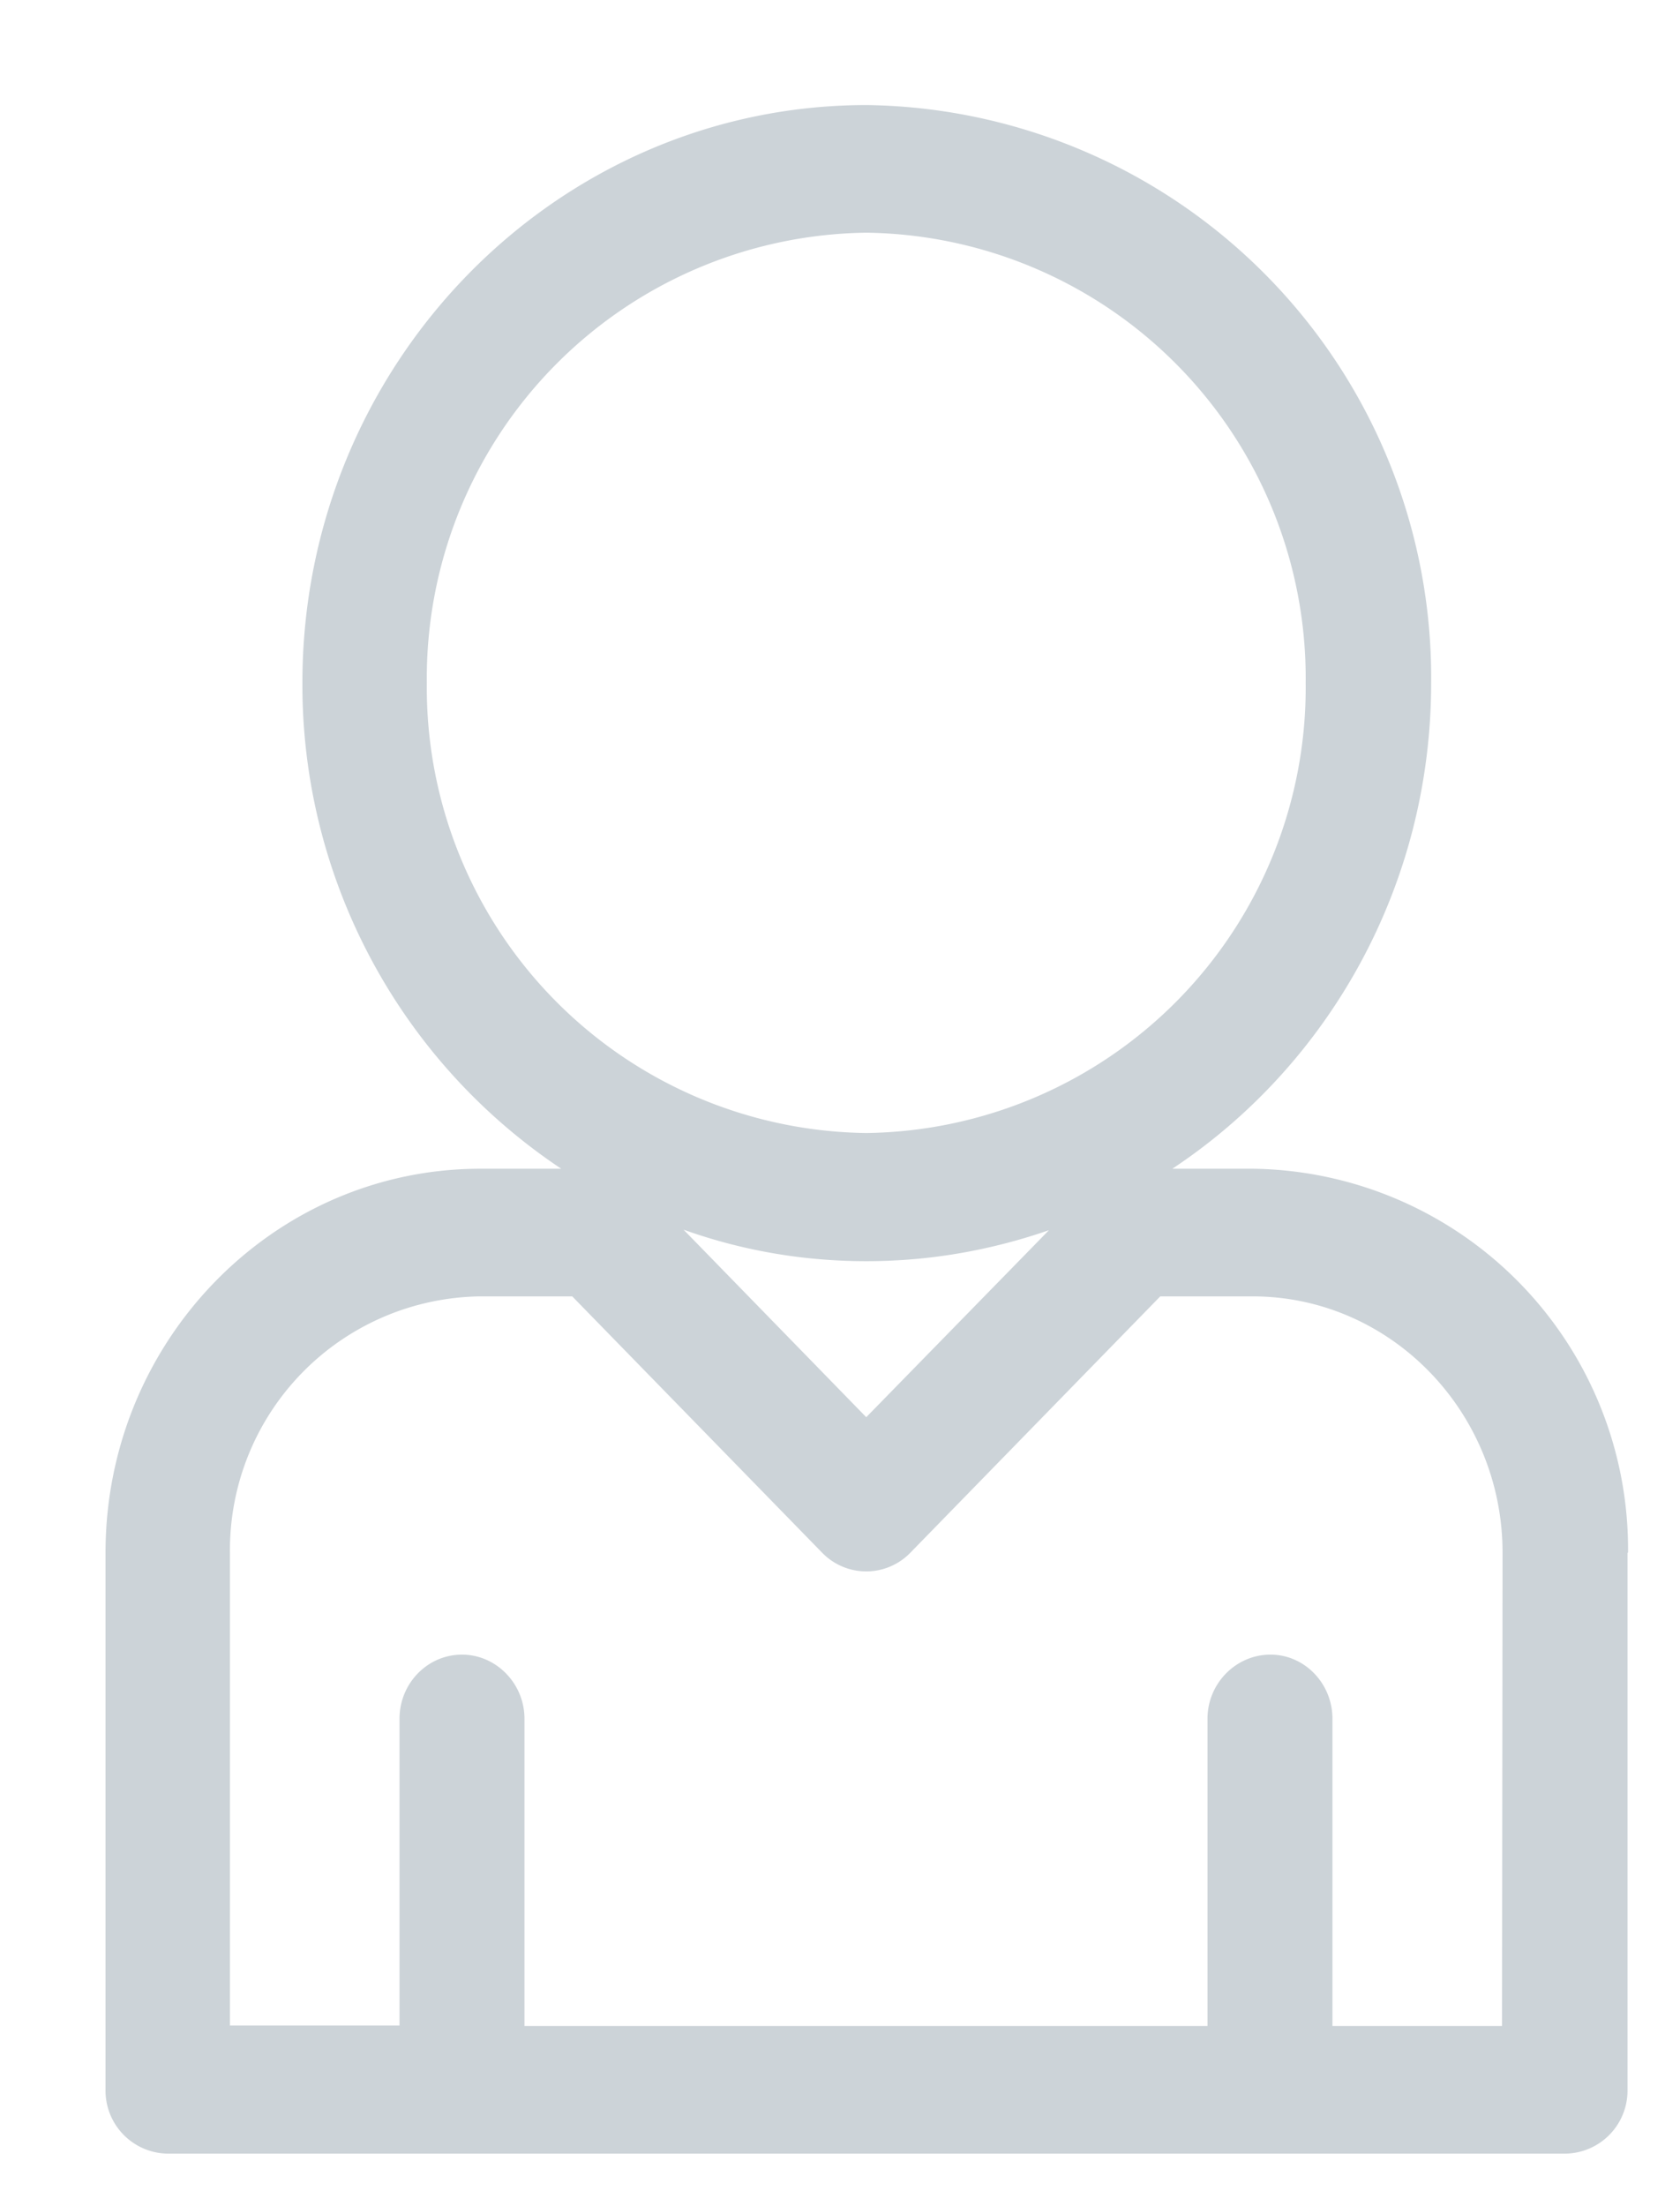
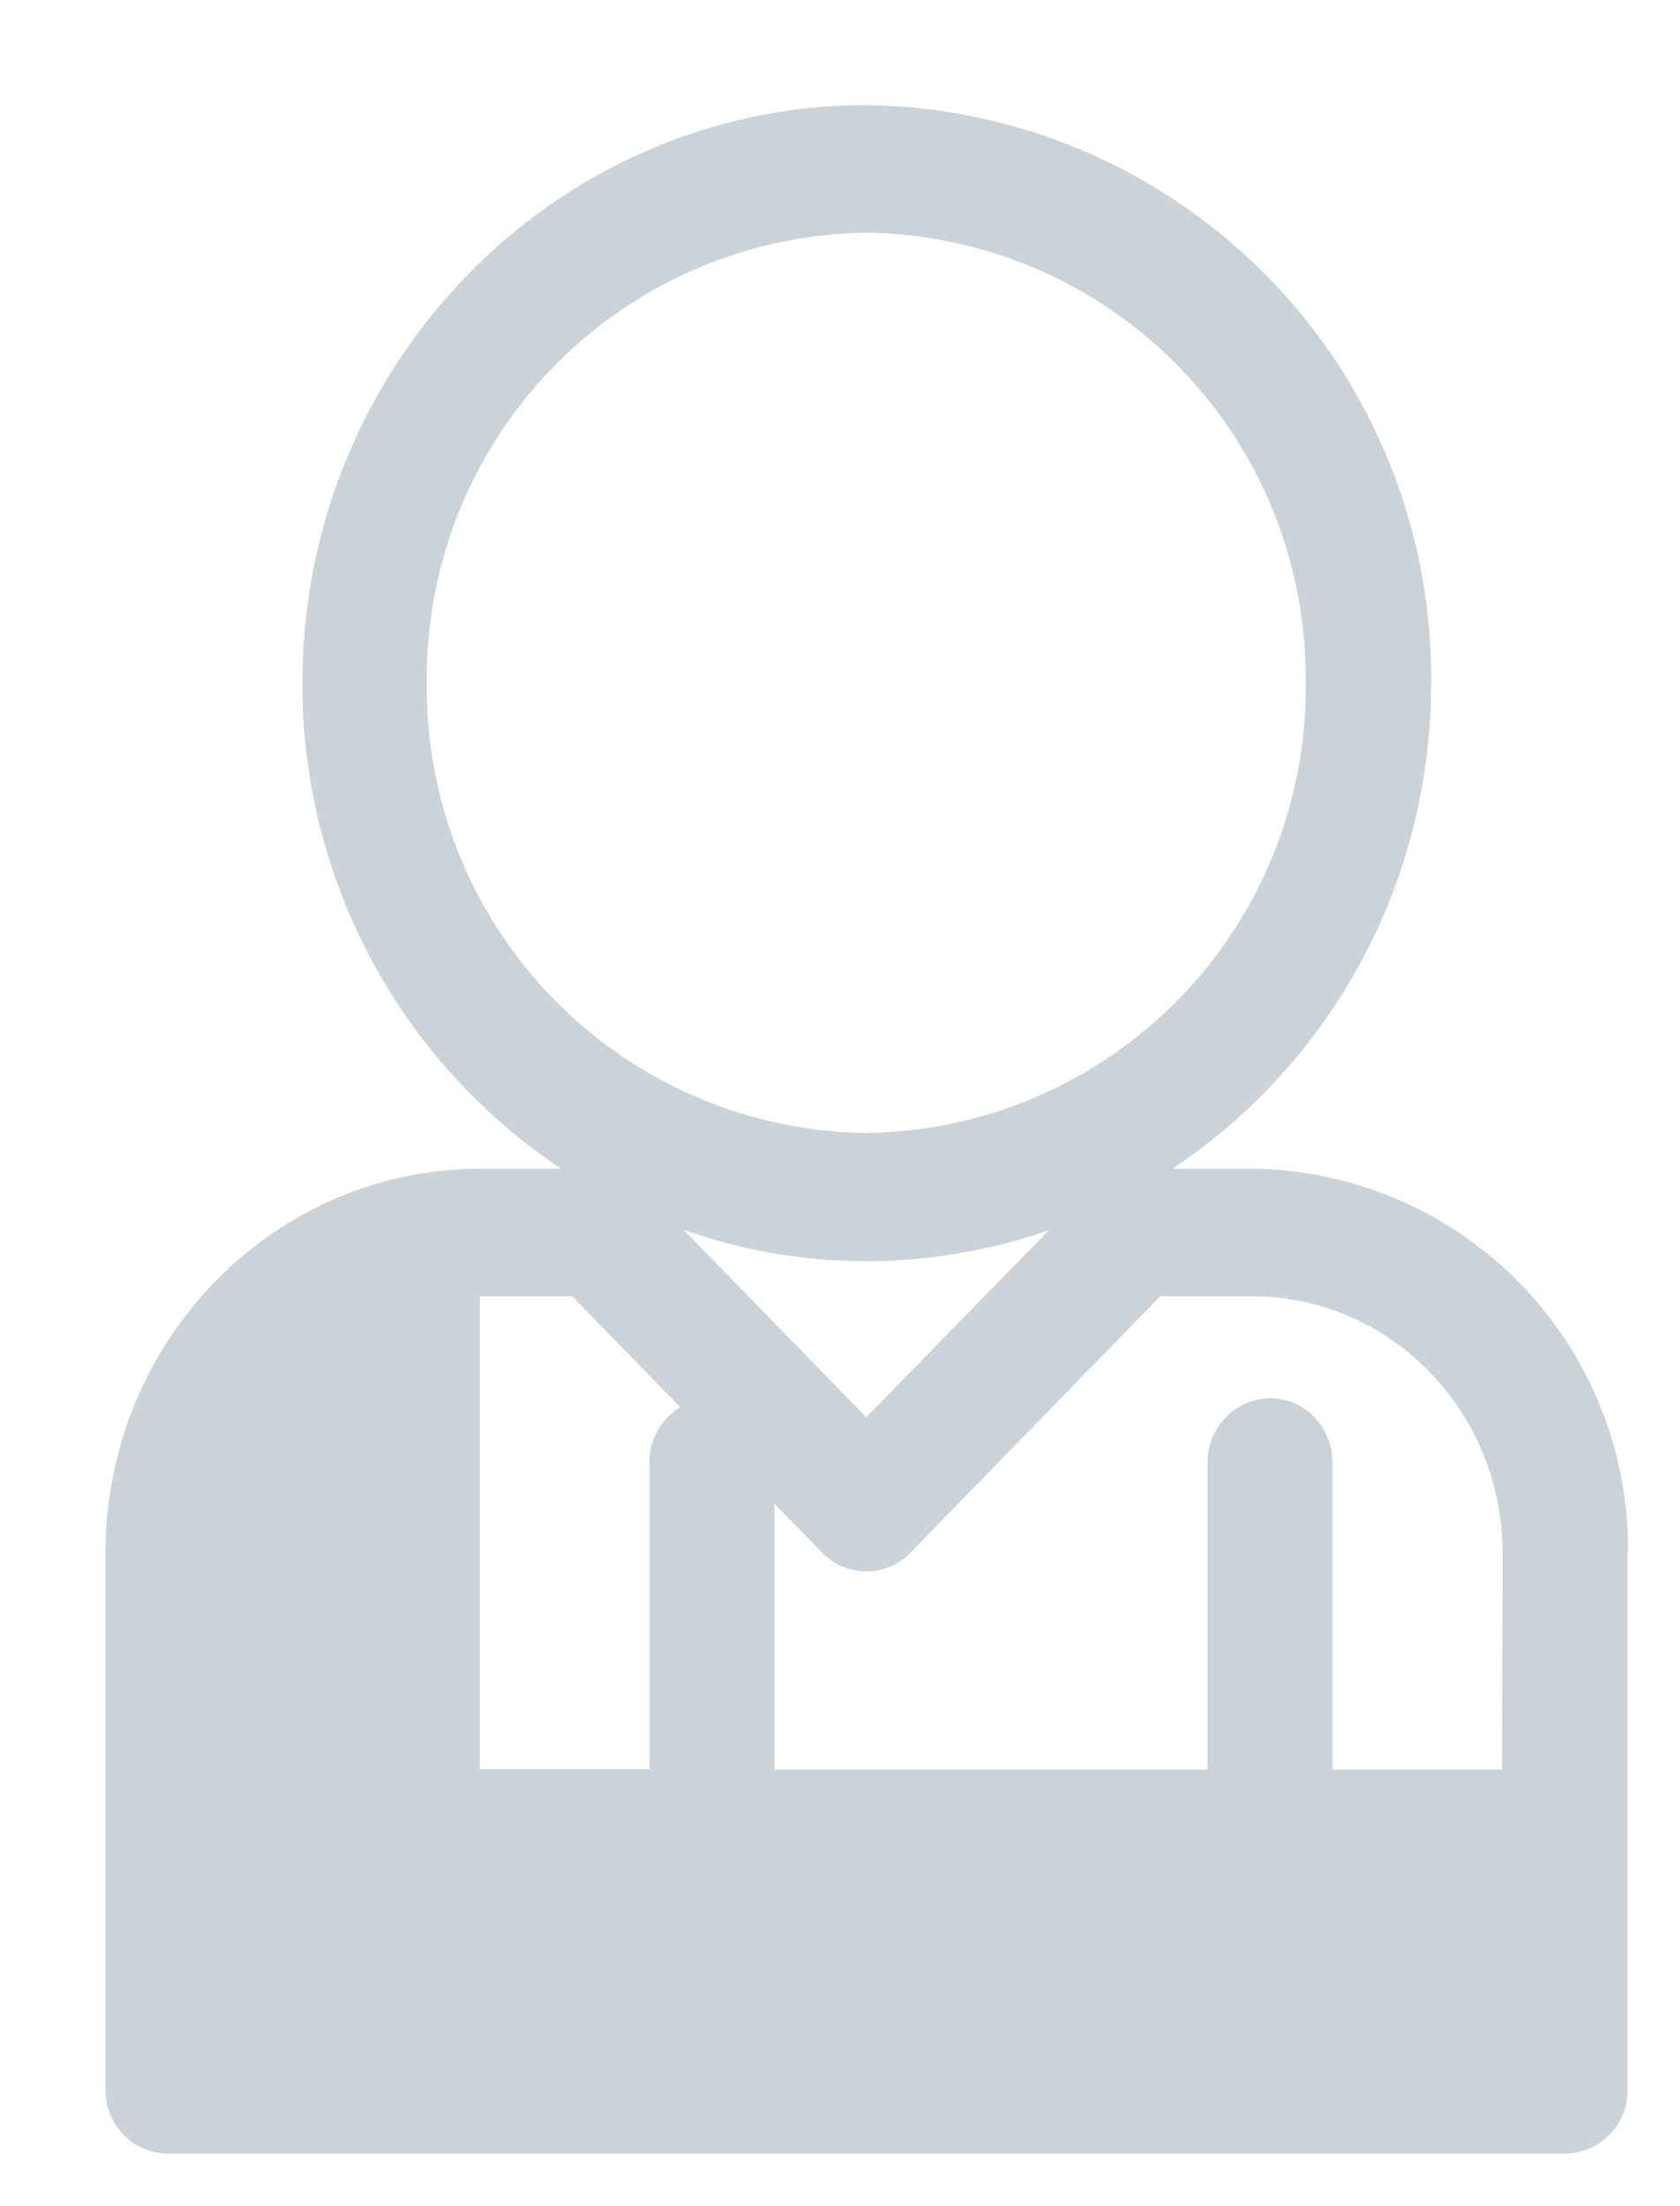
<svg xmlns="http://www.w3.org/2000/svg" xmlns:xlink="http://www.w3.org/1999/xlink" width="32" height="42" viewBox="0 0 32 42">
  <defs>
-     <path id="a" d="M427 277.56v10.22a1.2 1.2 0 0 1-1.19 1.22H399.2a1.2 1.2 0 0 1-1.19-1.22v-10.22c0-4.03 3.2-7.31 7.14-7.31h1.54a11.07 11.07 0 0 1-4.93-9.25c0-6.06 4.82-11 10.75-11a10.9 10.9 0 0 1 10.75 11c0 3.88-1.97 7.29-4.93 9.25h1.54a7.24 7.24 0 0 1 7.14 7.31zm-14.5-7.99a8.48 8.48 0 0 0 8.37-8.57 8.48 8.48 0 0 0-8.37-8.57 8.48 8.48 0 0 0-8.37 8.57 8.48 8.48 0 0 0 8.37 8.57zm0 2.44c-1.22 0-2.39-.21-3.48-.6l3.48 3.57 3.48-3.56c-1.1.38-2.26.59-3.48.59zm12.12 5.55c0-2.69-2.14-4.88-4.76-4.88h-1.76l-4.76 4.88a1.17 1.17 0 0 1-1.68 0l-4.76-4.88h-1.76a4.83 4.83 0 0 0-4.76 4.88v9h3.23v-5.84c0-.67.53-1.22 1.19-1.22.65 0 1.19.55 1.19 1.22v5.85H419v-5.85c0-.67.54-1.22 1.2-1.22.65 0 1.18.55 1.18 1.22v5.85h3.23z" />
+     <path id="a" d="M427 277.56v10.22a1.2 1.2 0 0 1-1.19 1.22H399.2a1.2 1.2 0 0 1-1.19-1.22v-10.22c0-4.03 3.2-7.31 7.14-7.31h1.54a11.07 11.07 0 0 1-4.93-9.25c0-6.06 4.82-11 10.75-11a10.9 10.9 0 0 1 10.75 11c0 3.88-1.97 7.29-4.93 9.25h1.54a7.24 7.24 0 0 1 7.14 7.31zm-14.5-7.99a8.48 8.48 0 0 0 8.37-8.57 8.48 8.48 0 0 0-8.37-8.57 8.48 8.48 0 0 0-8.37 8.57 8.48 8.48 0 0 0 8.37 8.57zm0 2.44c-1.22 0-2.39-.21-3.48-.6l3.48 3.57 3.48-3.56c-1.1.38-2.26.59-3.48.59zm12.12 5.55c0-2.69-2.14-4.88-4.76-4.88h-1.76l-4.76 4.88a1.17 1.17 0 0 1-1.68 0l-4.76-4.88h-1.76v9h3.23v-5.84c0-.67.53-1.22 1.19-1.22.65 0 1.19.55 1.19 1.22v5.85H419v-5.85c0-.67.54-1.22 1.2-1.22.65 0 1.18.55 1.18 1.22v5.85h3.23z" />
  </defs>
  <g transform="translate(-396 -248)">
    <use fill="#ccd3d8" xlink:href="#a" />
  </g>
</svg>